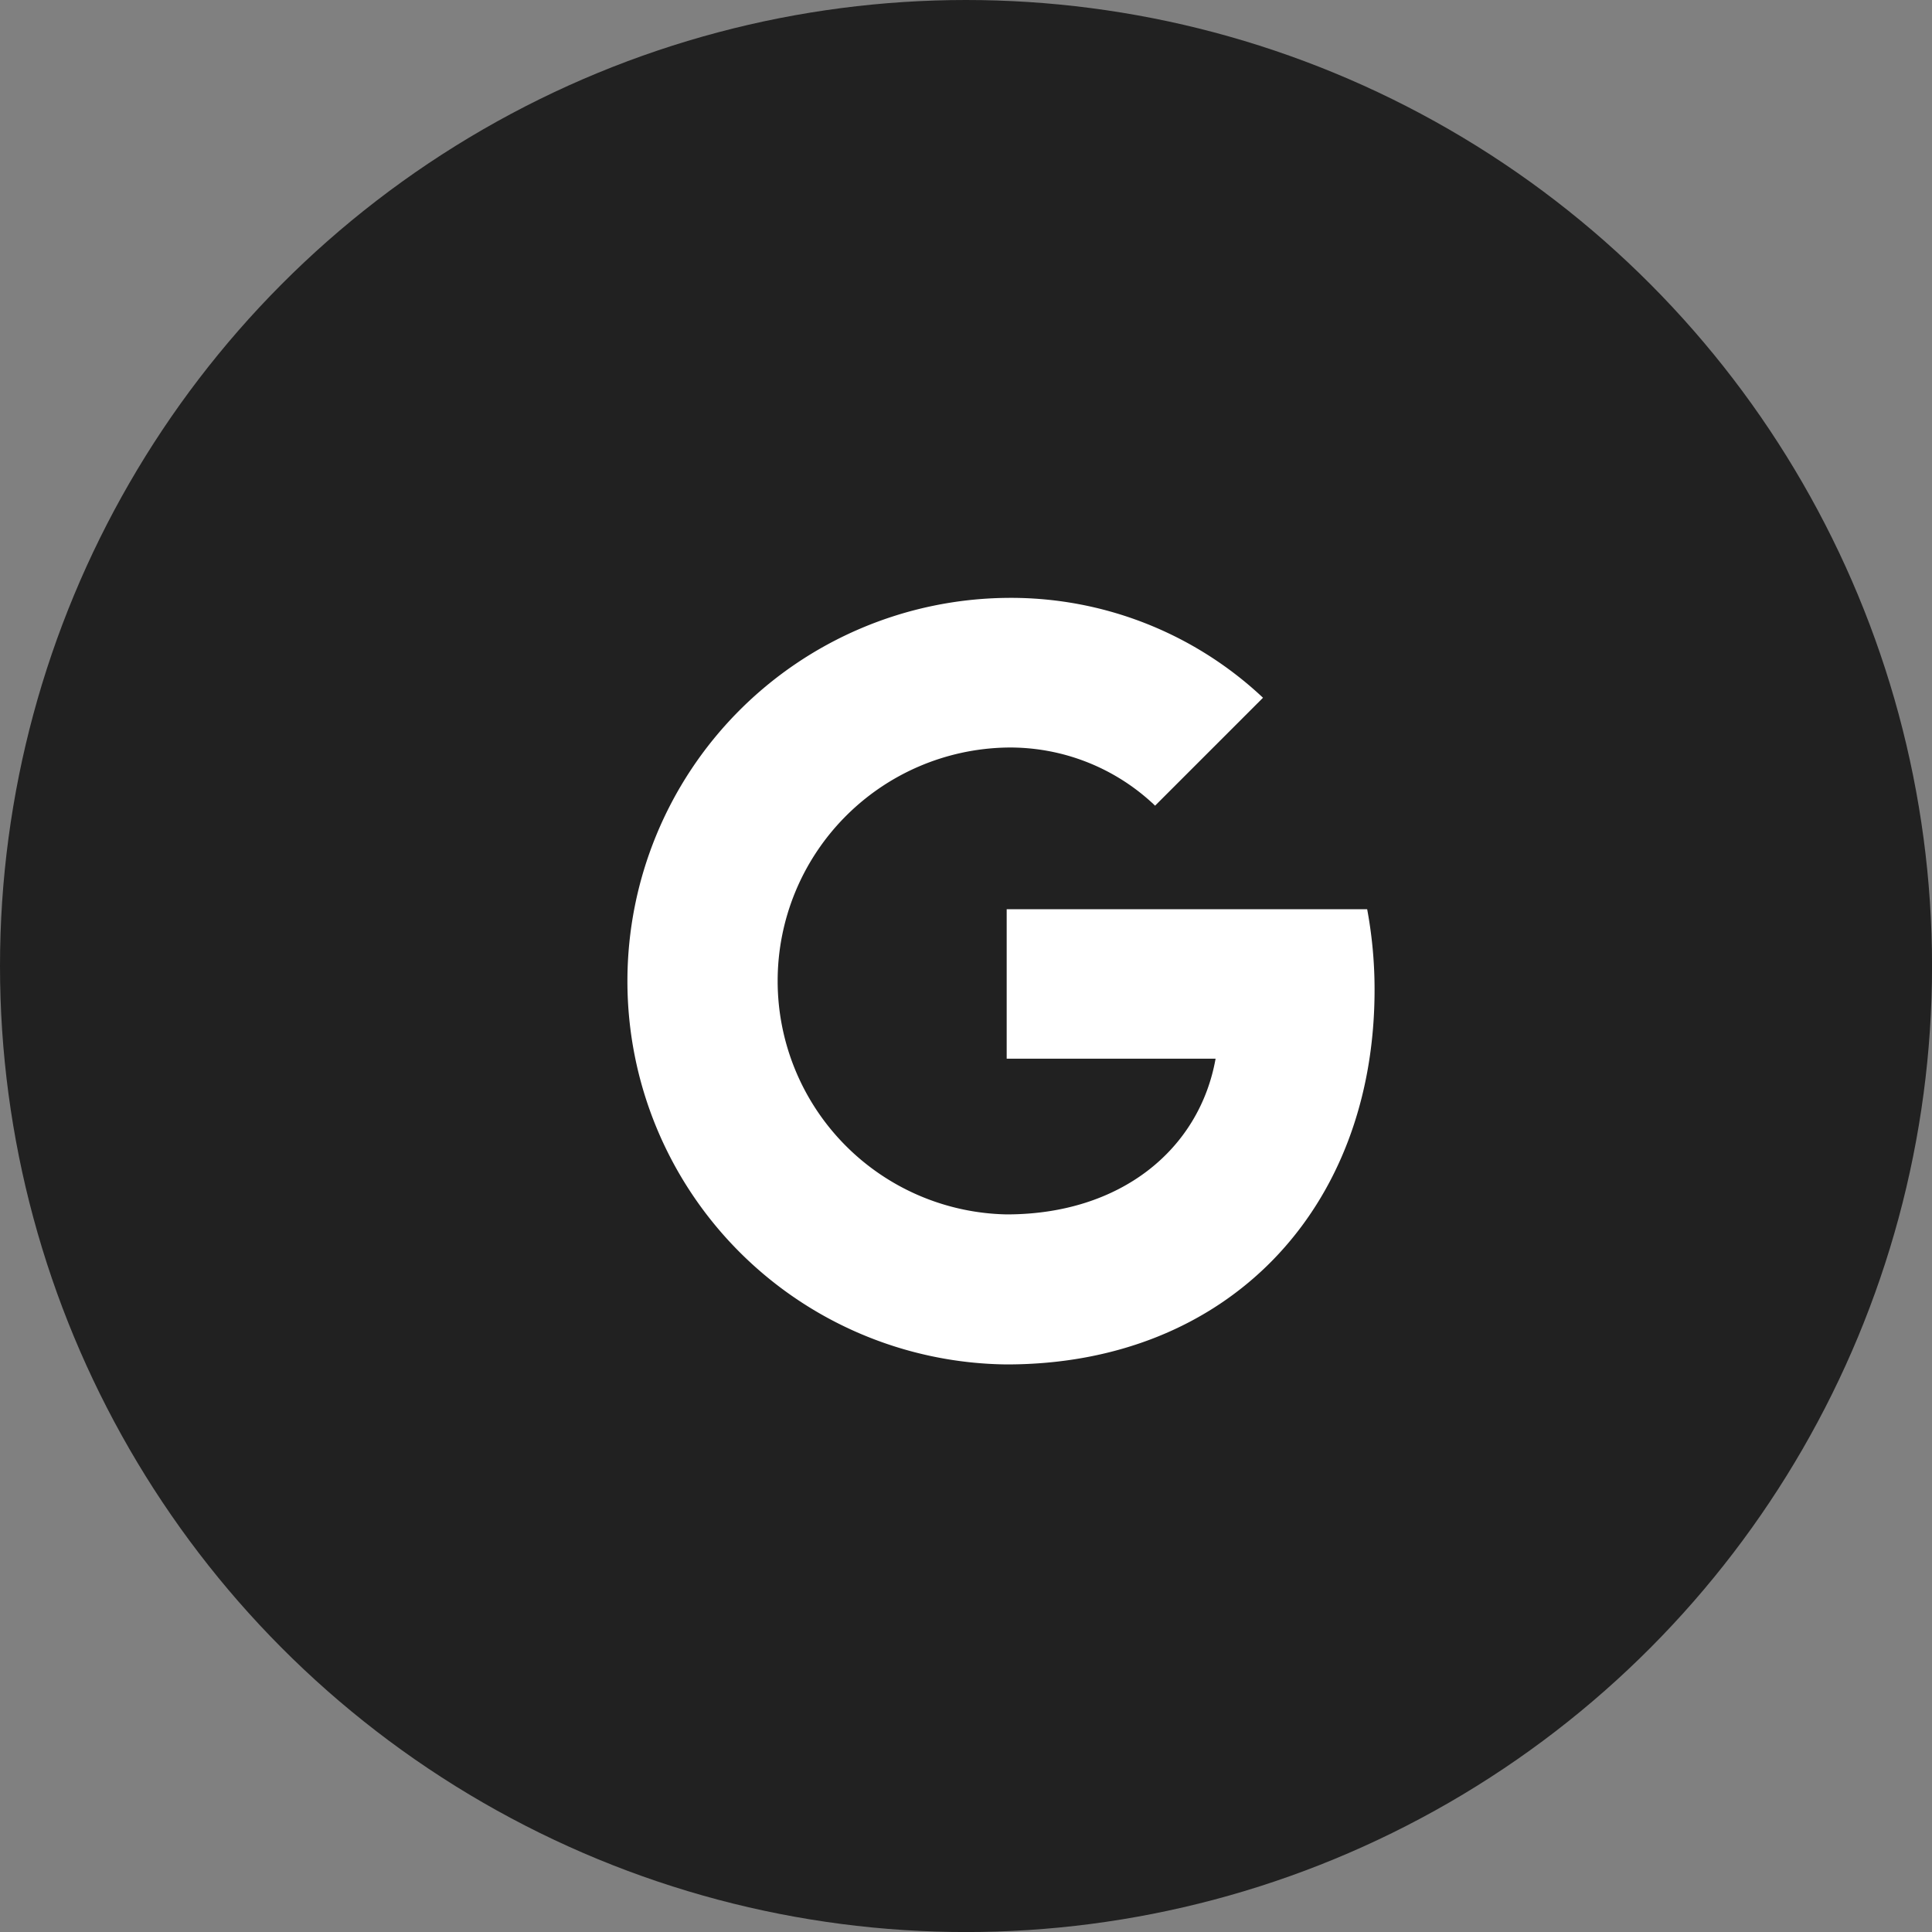
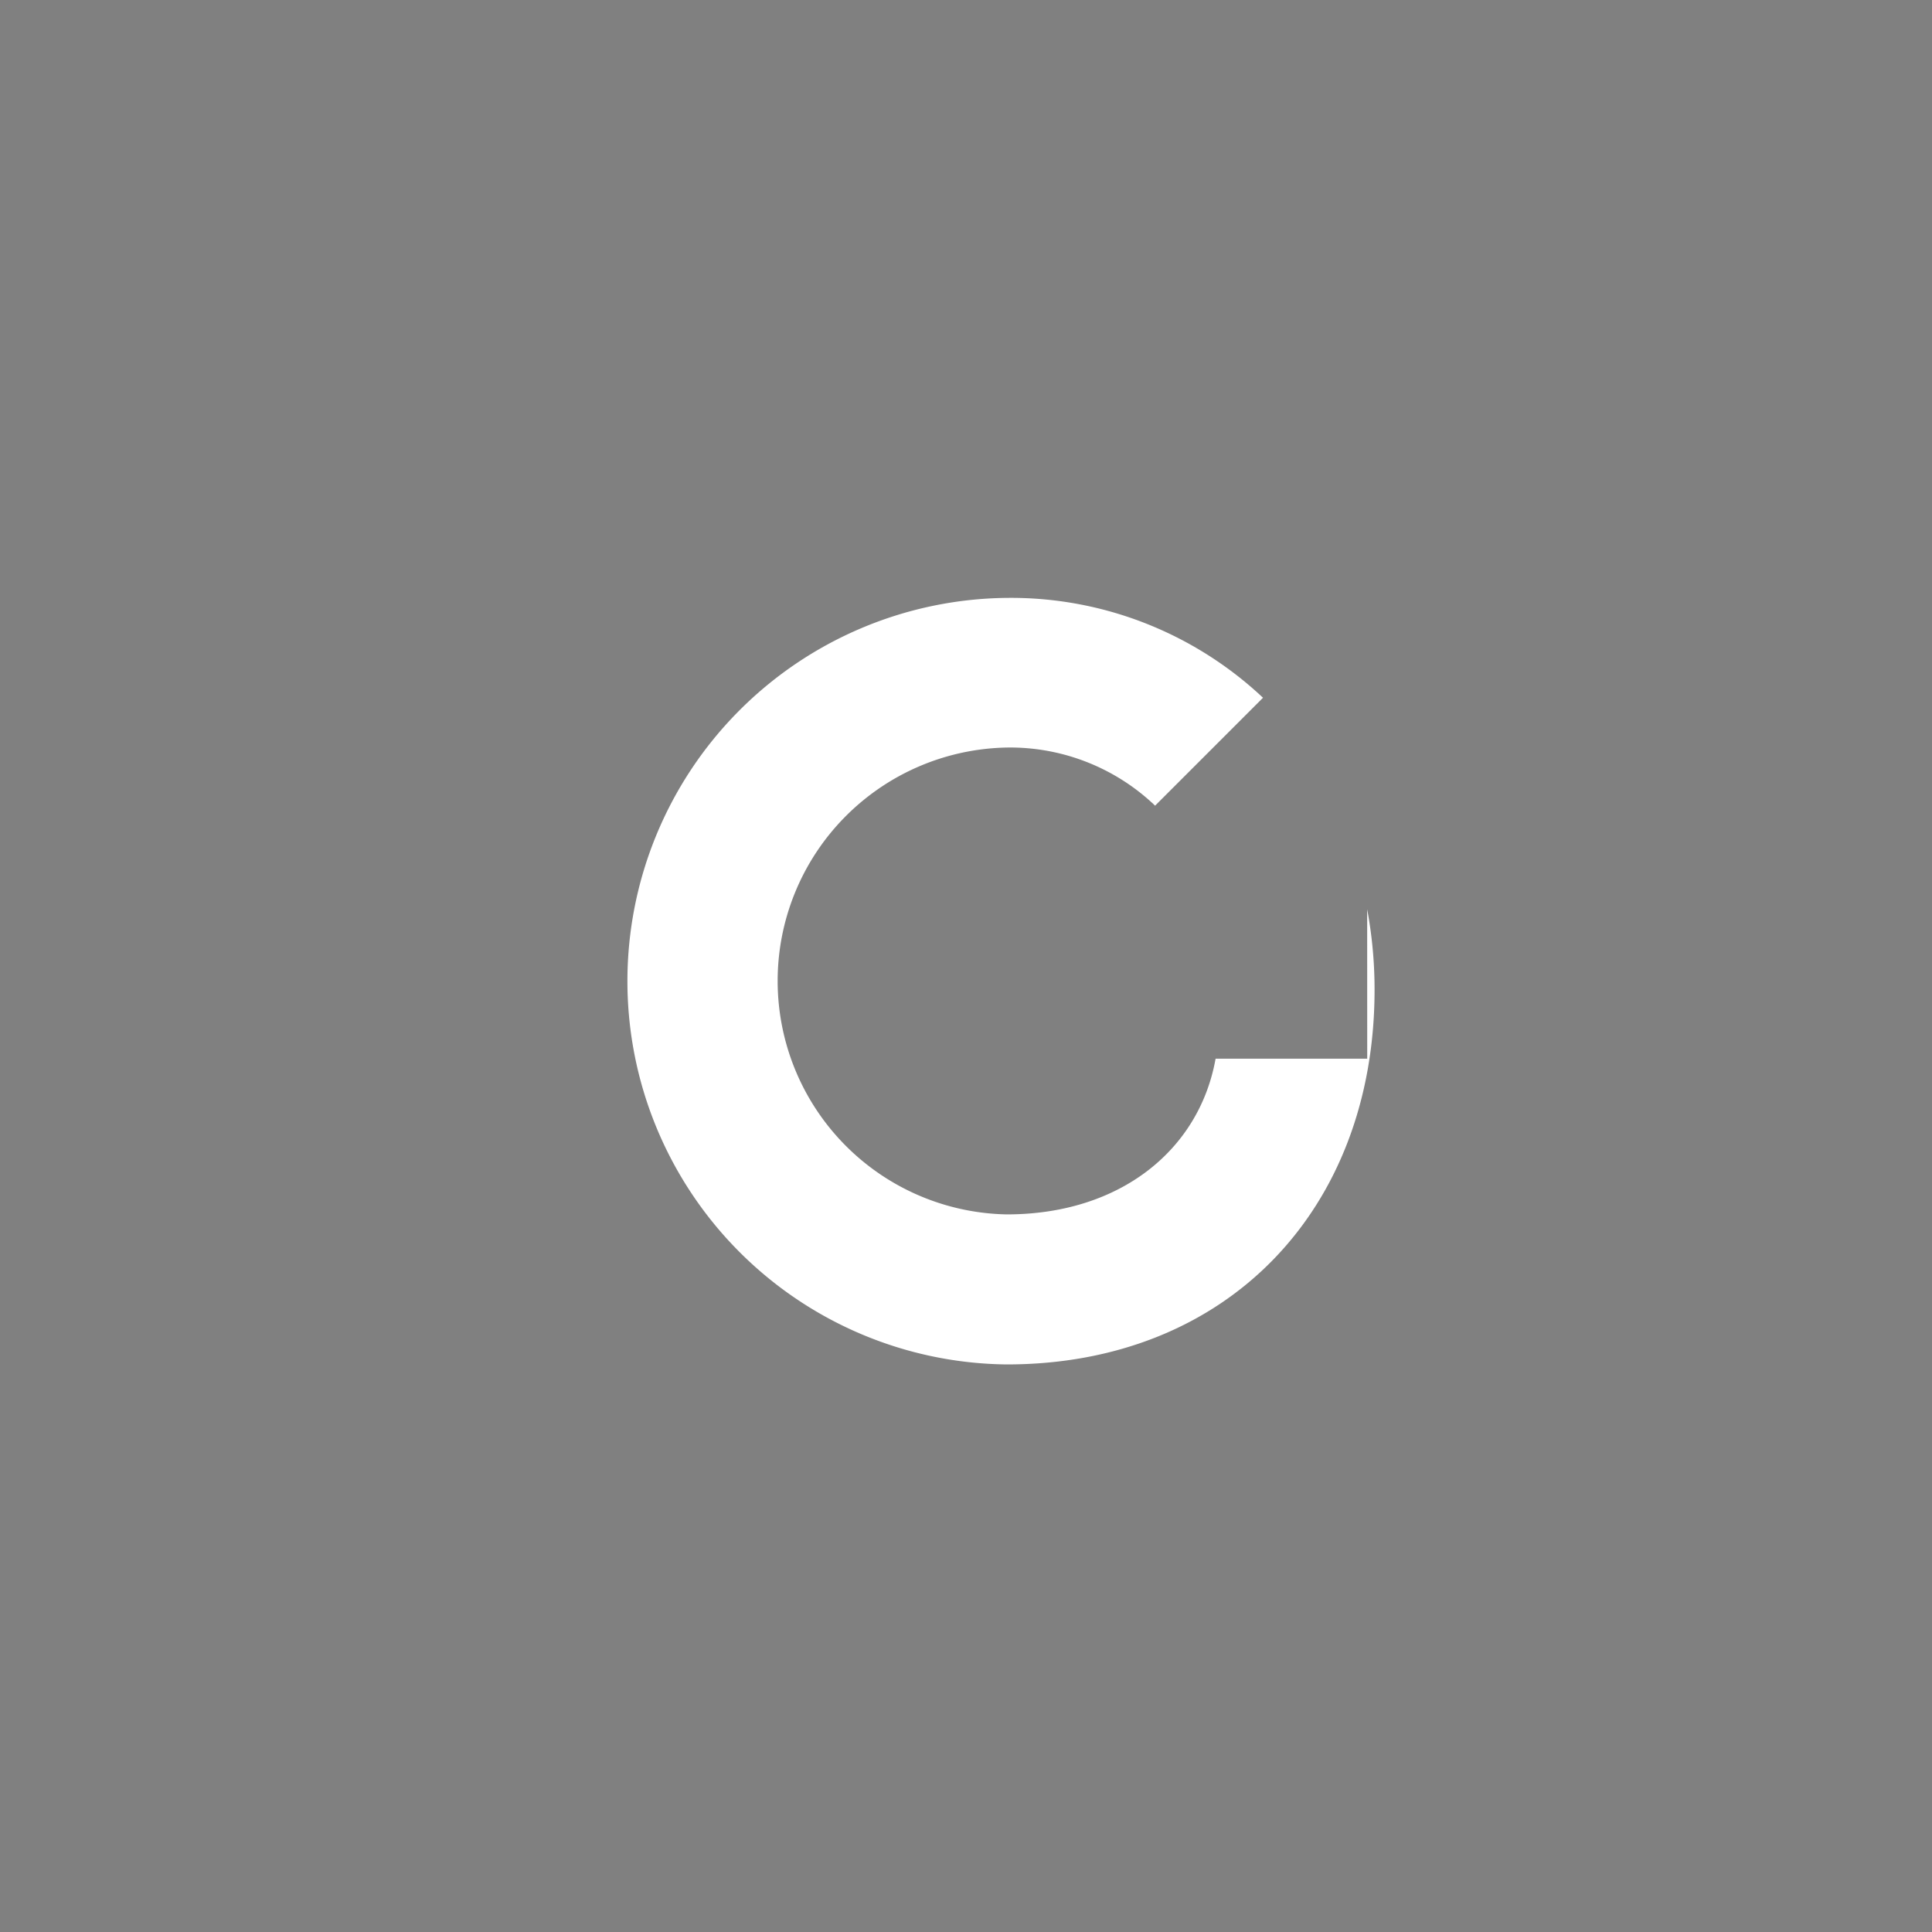
<svg xmlns="http://www.w3.org/2000/svg" id="Componente_35_2" data-name="Componente 35 – 2" width="45.753" height="45.753" viewBox="0 0 45.753 45.753">
  <rect x="0" y="0" width="45.753" height="45.753" fill="#808080" stroke="none" />
-   <circle id="Elipse_3" data-name="Elipse 3" cx="22.877" cy="22.877" r="22.877" fill="#212121" />
-   <path id="Icon_akar-google-fill" data-name="Icon akar-google-fill" d="M21.143,10.609a10.366,10.366,0,0,1,.175,1.906c0,5.186-3.471,8.873-8.712,8.873a9.077,9.077,0,0,1,0-18.153A8.709,8.709,0,0,1,18.676,5.6L16.117,8.159V8.152a4.972,4.972,0,0,0-3.511-1.373,5.529,5.529,0,0,0,0,11.056c2.717,0,4.567-1.554,4.947-3.687H12.606v-3.54h8.538Z" transform="translate(11.234 10.924)" fill="#fff" />
+   <path id="Icon_akar-google-fill" data-name="Icon akar-google-fill" d="M21.143,10.609a10.366,10.366,0,0,1,.175,1.906c0,5.186-3.471,8.873-8.712,8.873a9.077,9.077,0,0,1,0-18.153A8.709,8.709,0,0,1,18.676,5.6L16.117,8.159V8.152a4.972,4.972,0,0,0-3.511-1.373,5.529,5.529,0,0,0,0,11.056c2.717,0,4.567-1.554,4.947-3.687H12.606h8.538Z" transform="translate(11.234 10.924)" fill="#fff" />
</svg>